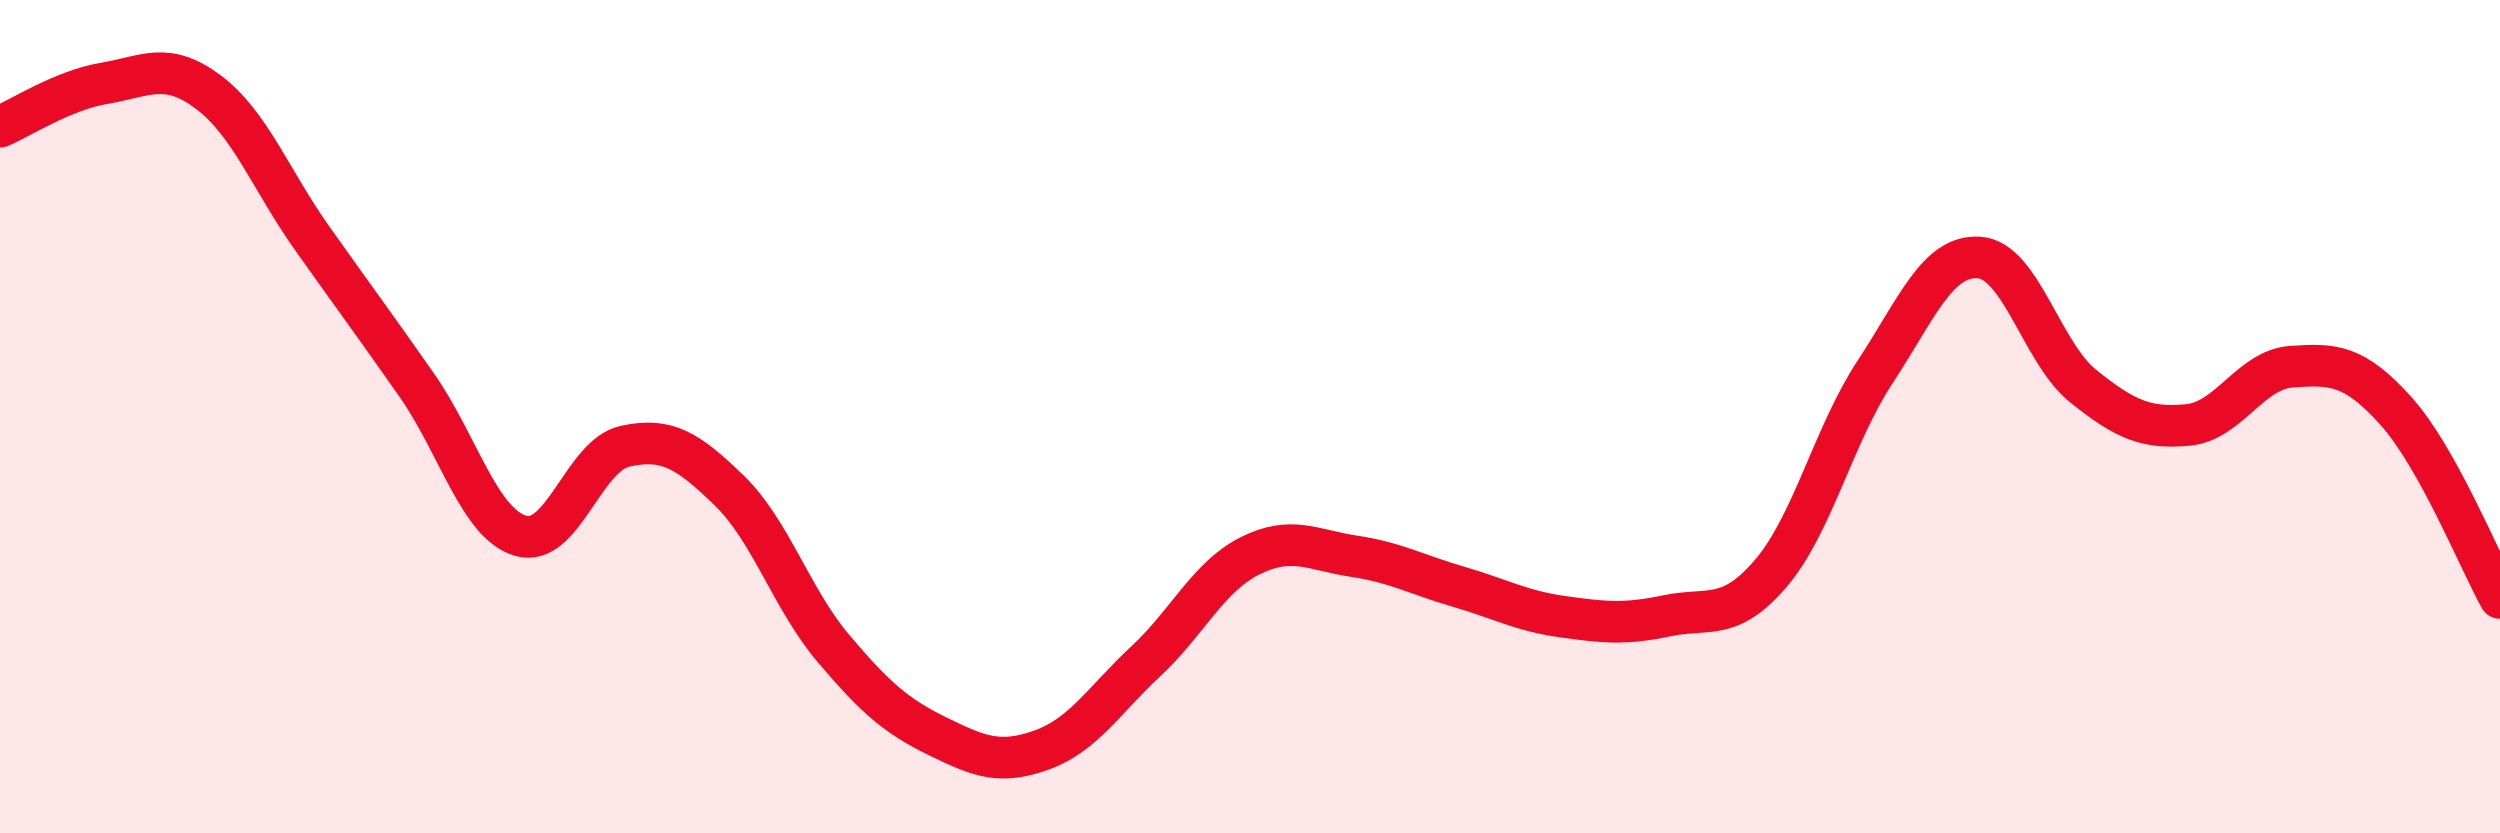
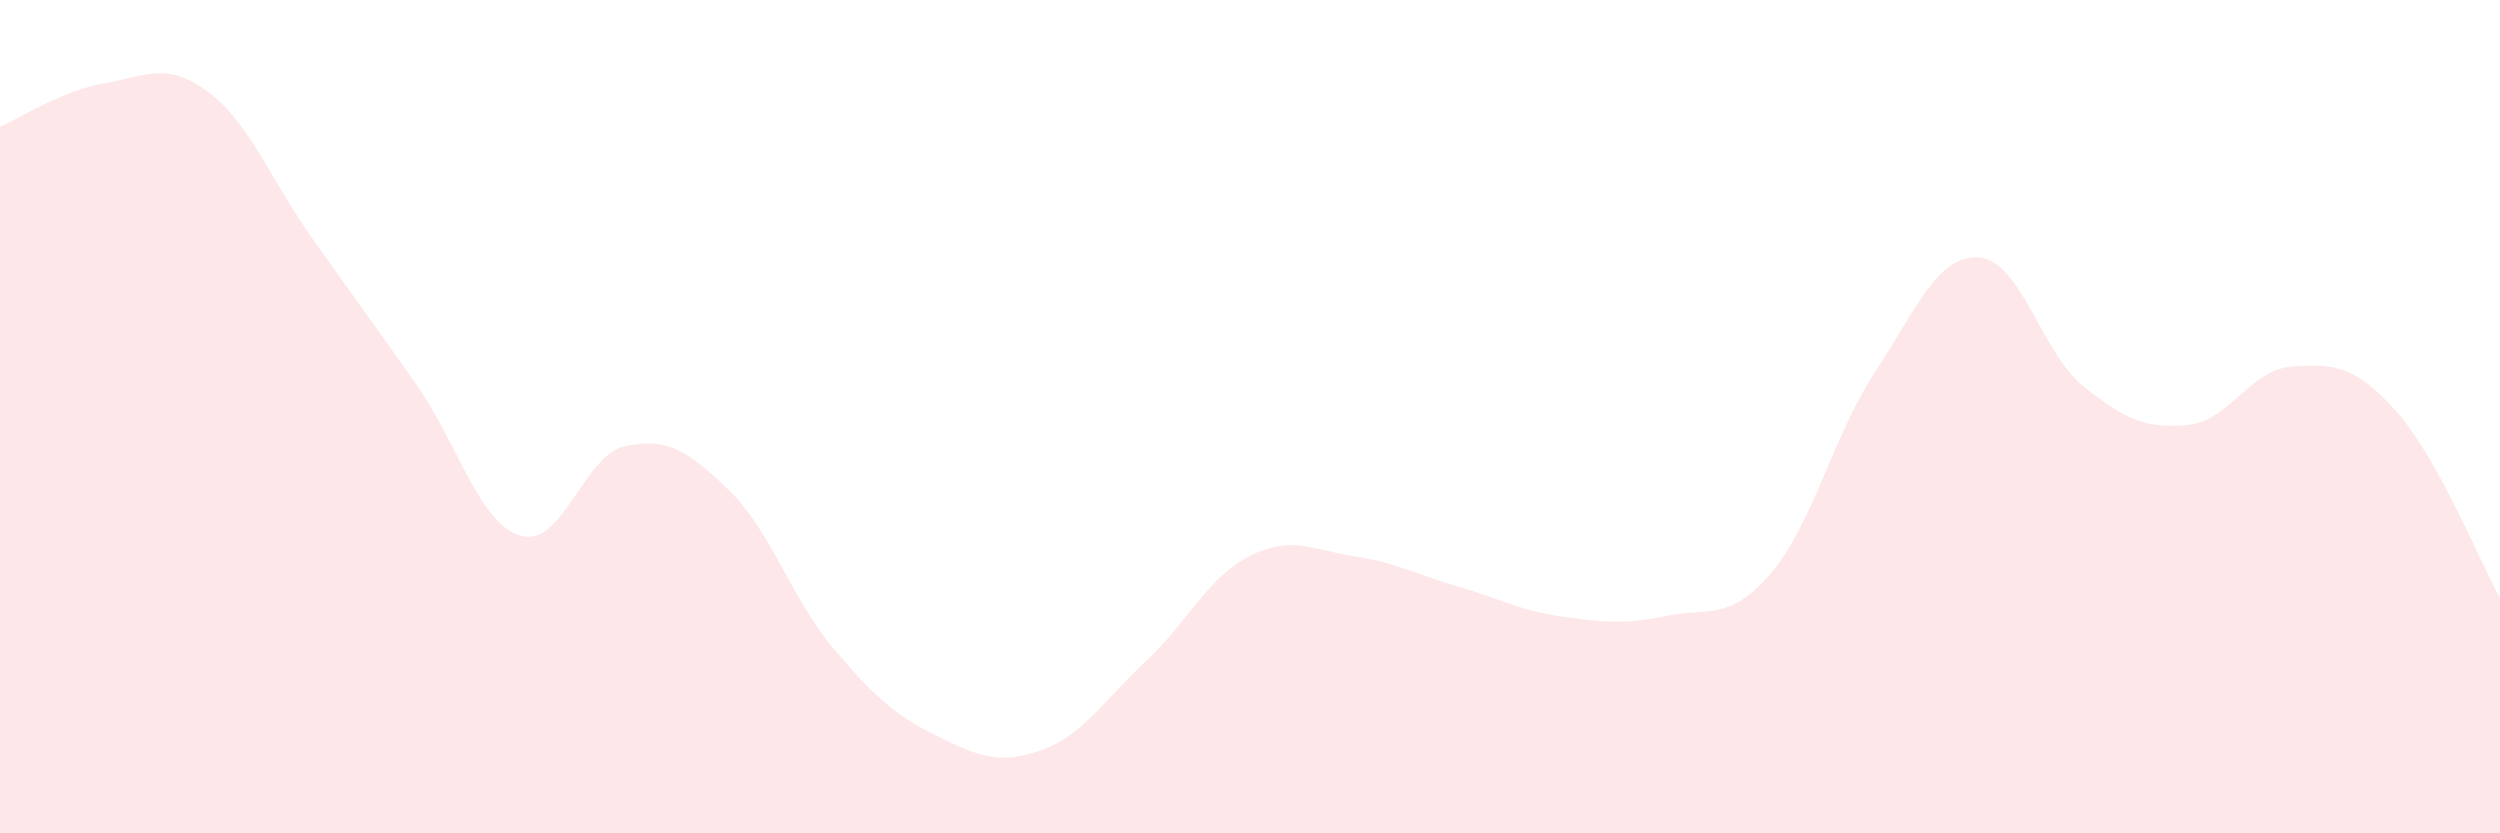
<svg xmlns="http://www.w3.org/2000/svg" width="60" height="20" viewBox="0 0 60 20">
  <path d="M 0,3.04 C 0.5,2.83 1.5,2.17 2.5,2 C 3.5,1.83 4,1.46 5,2.21 C 6,2.96 6.5,4.32 7.5,5.73 C 8.5,7.14 9,7.81 10,9.24 C 11,10.67 11.5,12.57 12.5,12.86 C 13.5,13.15 14,10.93 15,10.71 C 16,10.49 16.5,10.8 17.5,11.77 C 18.5,12.74 19,14.38 20,15.56 C 21,16.74 21.5,17.18 22.5,17.67 C 23.5,18.16 24,18.36 25,18 C 26,17.64 26.5,16.8 27.5,15.87 C 28.5,14.94 29,13.84 30,13.34 C 31,12.84 31.5,13.2 32.5,13.35 C 33.5,13.5 34,13.79 35,14.08 C 36,14.37 36.5,14.66 37.5,14.8 C 38.5,14.94 39,14.99 40,14.78 C 41,14.57 41.5,14.93 42.5,13.76 C 43.5,12.59 44,10.45 45,8.93 C 46,7.41 46.5,6.11 47.5,6.18 C 48.5,6.25 49,8.47 50,9.27 C 51,10.07 51.5,10.29 52.5,10.2 C 53.5,10.11 54,8.87 55,8.8 C 56,8.73 56.5,8.75 57.5,9.86 C 58.5,10.97 59.5,13.45 60,14.35L60 20L0 20Z" fill="#EB0A25" opacity="0.1" stroke-linecap="round" stroke-linejoin="round" />
-   <path d="M 0,3.04 C 0.5,2.83 1.5,2.17 2.5,2 C 3.5,1.83 4,1.46 5,2.21 C 6,2.96 6.5,4.32 7.5,5.73 C 8.5,7.14 9,7.81 10,9.24 C 11,10.67 11.5,12.57 12.5,12.86 C 13.5,13.15 14,10.93 15,10.71 C 16,10.49 16.5,10.8 17.5,11.77 C 18.5,12.74 19,14.38 20,15.56 C 21,16.74 21.5,17.18 22.5,17.67 C 23.5,18.16 24,18.36 25,18 C 26,17.64 26.5,16.8 27.5,15.87 C 28.5,14.94 29,13.84 30,13.34 C 31,12.84 31.5,13.2 32.5,13.35 C 33.5,13.5 34,13.79 35,14.08 C 36,14.37 36.5,14.66 37.5,14.8 C 38.5,14.94 39,14.99 40,14.78 C 41,14.57 41.5,14.93 42.5,13.76 C 43.5,12.59 44,10.45 45,8.93 C 46,7.41 46.5,6.11 47.5,6.18 C 48.5,6.25 49,8.47 50,9.27 C 51,10.07 51.5,10.29 52.5,10.2 C 53.5,10.11 54,8.87 55,8.8 C 56,8.73 56.5,8.75 57.5,9.86 C 58.5,10.97 59.5,13.45 60,14.35" stroke="#EB0A25" stroke-width="1" fill="none" stroke-linecap="round" stroke-linejoin="round" />
</svg>